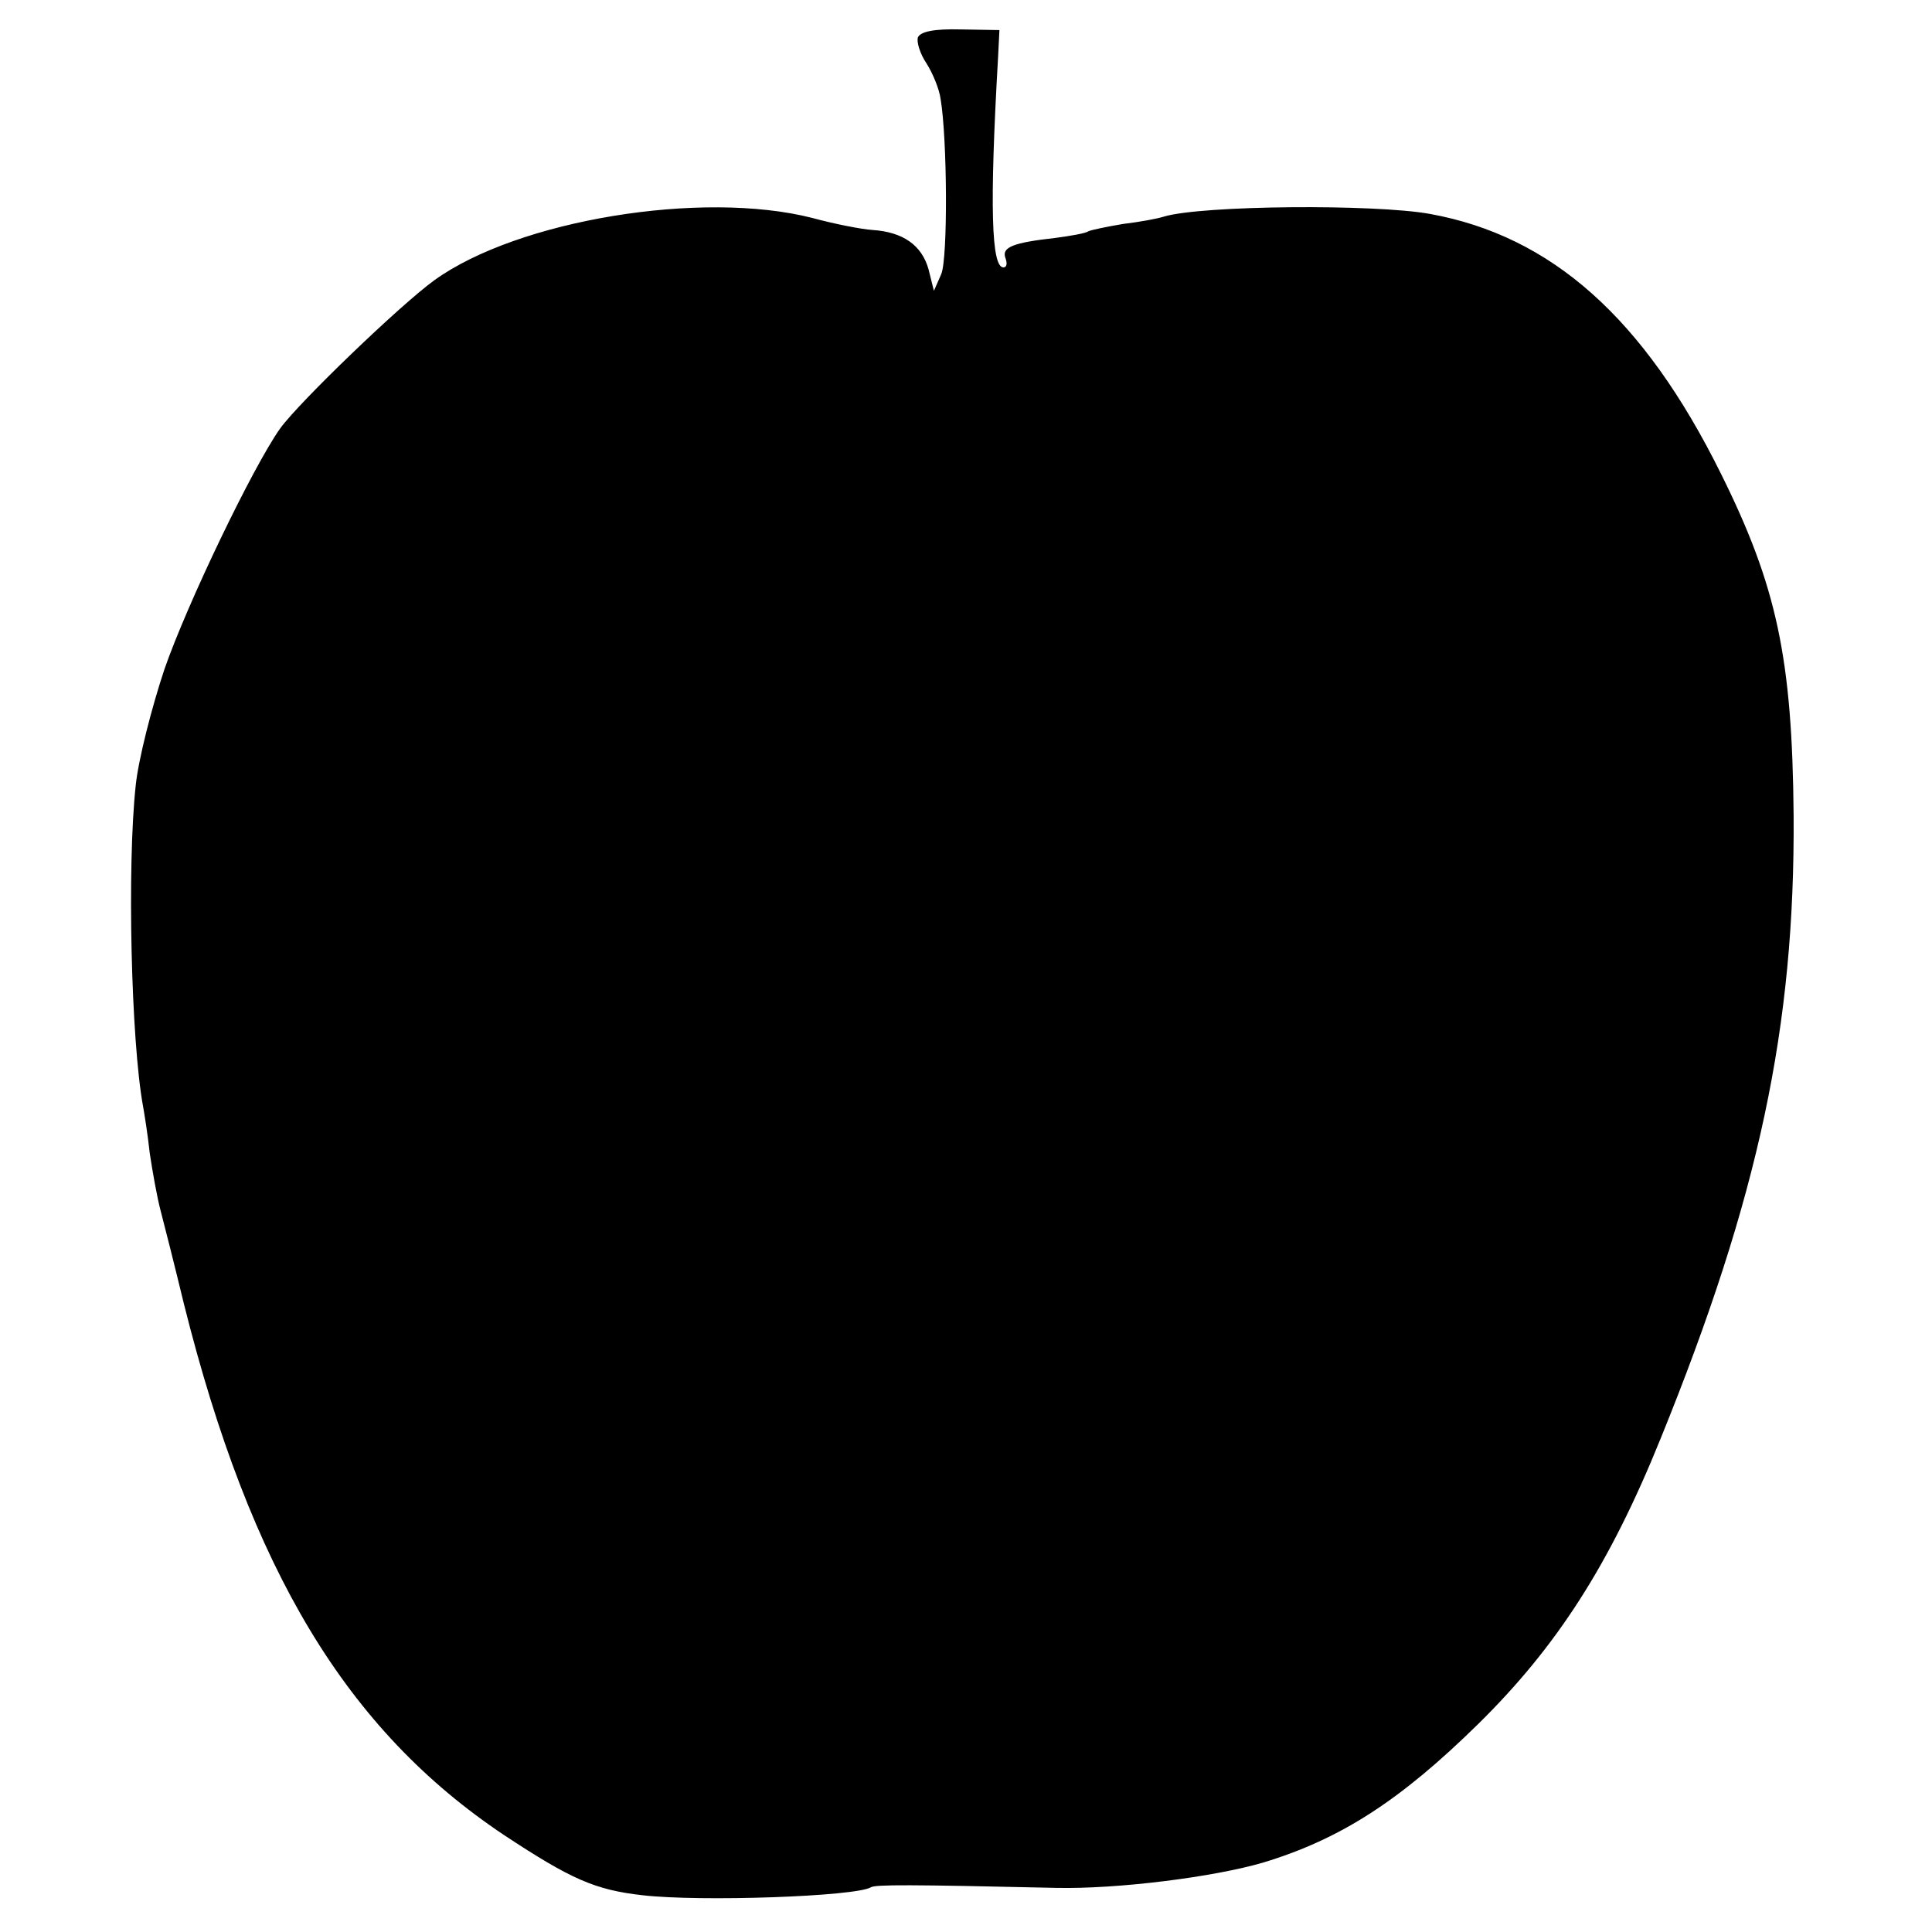
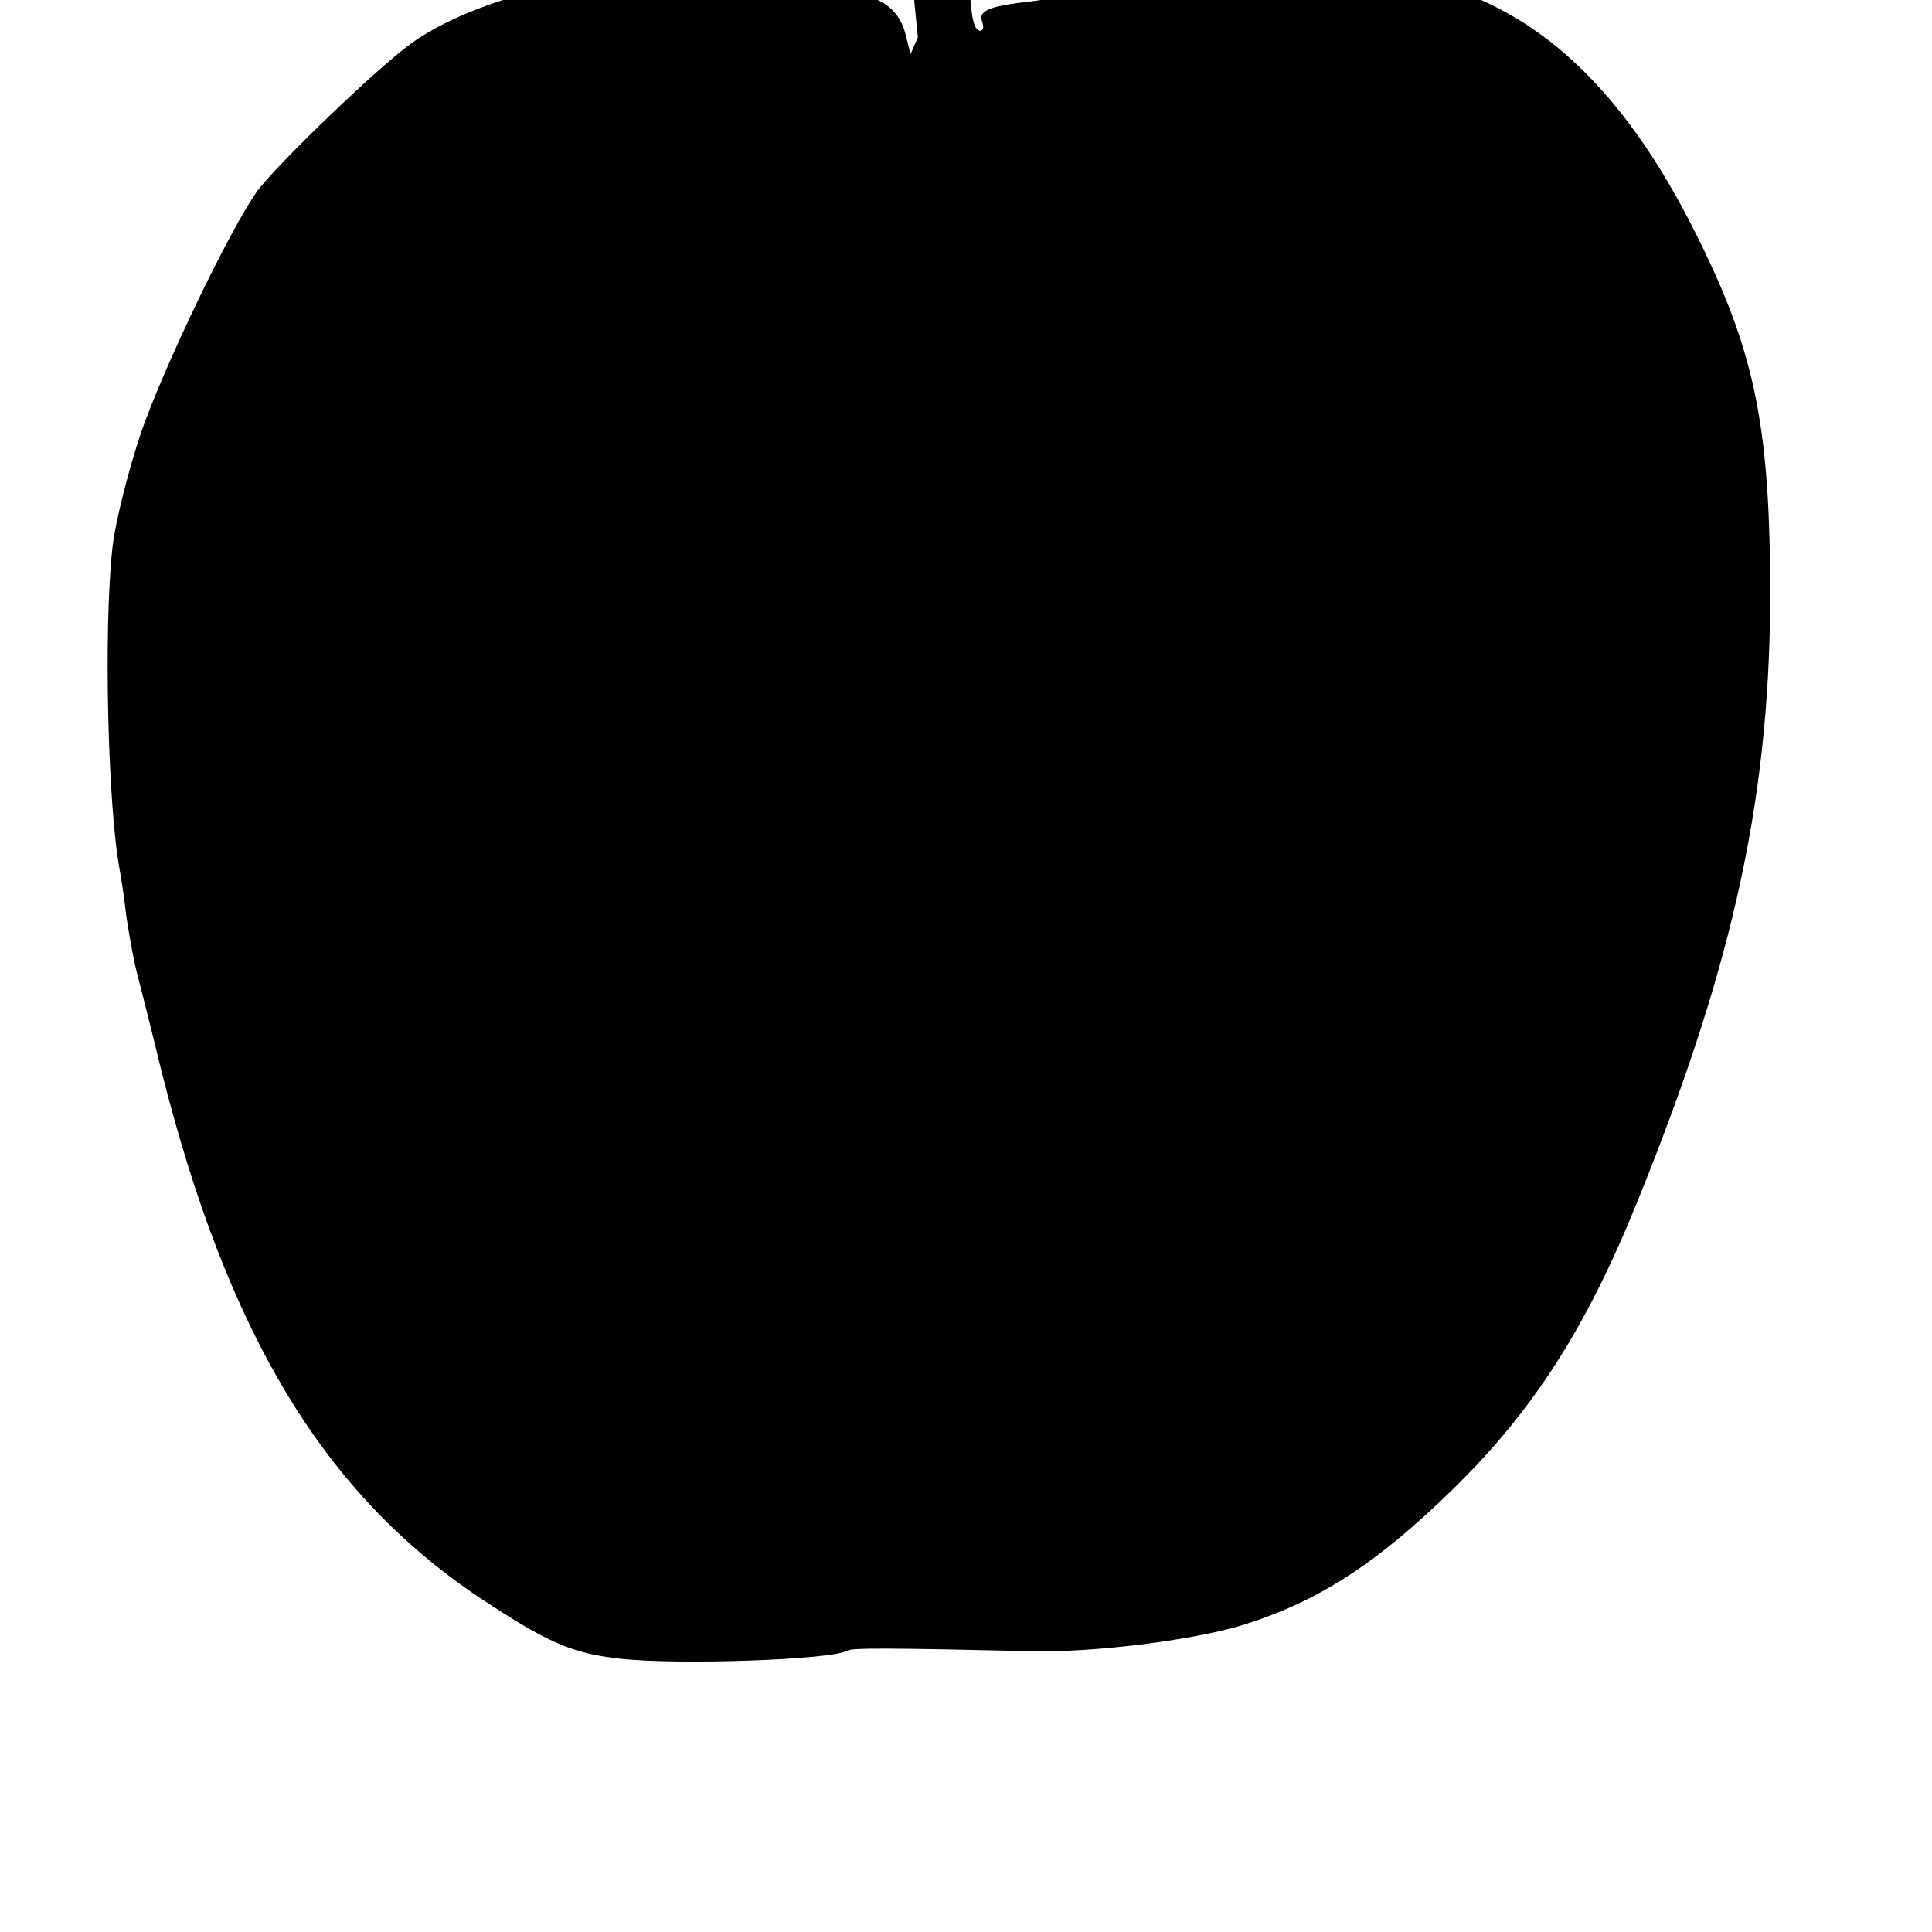
<svg xmlns="http://www.w3.org/2000/svg" version="1.0" width="289pt" height="289pt" viewBox="0 0 289 289" preserveAspectRatio="xMidYMid meet">
  <g transform="translate(0,289) scale(0.1,-0.1)" fill="#000000" stroke="none">
-     <path d="M1373 2834 c-2 -7 3 -24 13 -39 9 -14 19 -38 21 -53 10 -59 11 -238 1 -262 l-11 -25 -8 32 c-10 36 -38 56 -84 59 -16 1 -57 9 -90 18 -165 42 -440 -3 -565 -93 -50 -36 -202 -182 -231 -222 -41 -58 -139 -262 -173 -360 -19 -57 -39 -135 -43 -174 -13 -120 -7 -382 11 -480 2 -11 7 -42 10 -70 4 -27 11 -66 16 -85 5 -19 21 -82 35 -140 100 -400 244 -638 479 -795 100 -66 136 -82 207 -90 86 -10 319 -2 342 12 7 4 57 4 277 -1 91 -2 235 16 310 38 115 35 204 92 321 207 118 116 197 239 273 427 147 362 201 616 199 932 -2 235 -25 343 -109 512 -115 232 -253 355 -435 388 -83 15 -341 13 -398 -4 -9 -3 -36 -8 -61 -11 -24 -4 -48 -9 -52 -11 -4 -3 -27 -7 -50 -10 -63 -7 -80 -14 -74 -30 3 -8 2 -14 -3 -14 -18 0 -21 89 -8 315 l2 40 -58 1 c-39 1 -60 -3 -64 -12z" />
+     <path d="M1373 2834 l-11 -25 -8 32 c-10 36 -38 56 -84 59 -16 1 -57 9 -90 18 -165 42 -440 -3 -565 -93 -50 -36 -202 -182 -231 -222 -41 -58 -139 -262 -173 -360 -19 -57 -39 -135 -43 -174 -13 -120 -7 -382 11 -480 2 -11 7 -42 10 -70 4 -27 11 -66 16 -85 5 -19 21 -82 35 -140 100 -400 244 -638 479 -795 100 -66 136 -82 207 -90 86 -10 319 -2 342 12 7 4 57 4 277 -1 91 -2 235 16 310 38 115 35 204 92 321 207 118 116 197 239 273 427 147 362 201 616 199 932 -2 235 -25 343 -109 512 -115 232 -253 355 -435 388 -83 15 -341 13 -398 -4 -9 -3 -36 -8 -61 -11 -24 -4 -48 -9 -52 -11 -4 -3 -27 -7 -50 -10 -63 -7 -80 -14 -74 -30 3 -8 2 -14 -3 -14 -18 0 -21 89 -8 315 l2 40 -58 1 c-39 1 -60 -3 -64 -12z" />
  </g>
</svg>